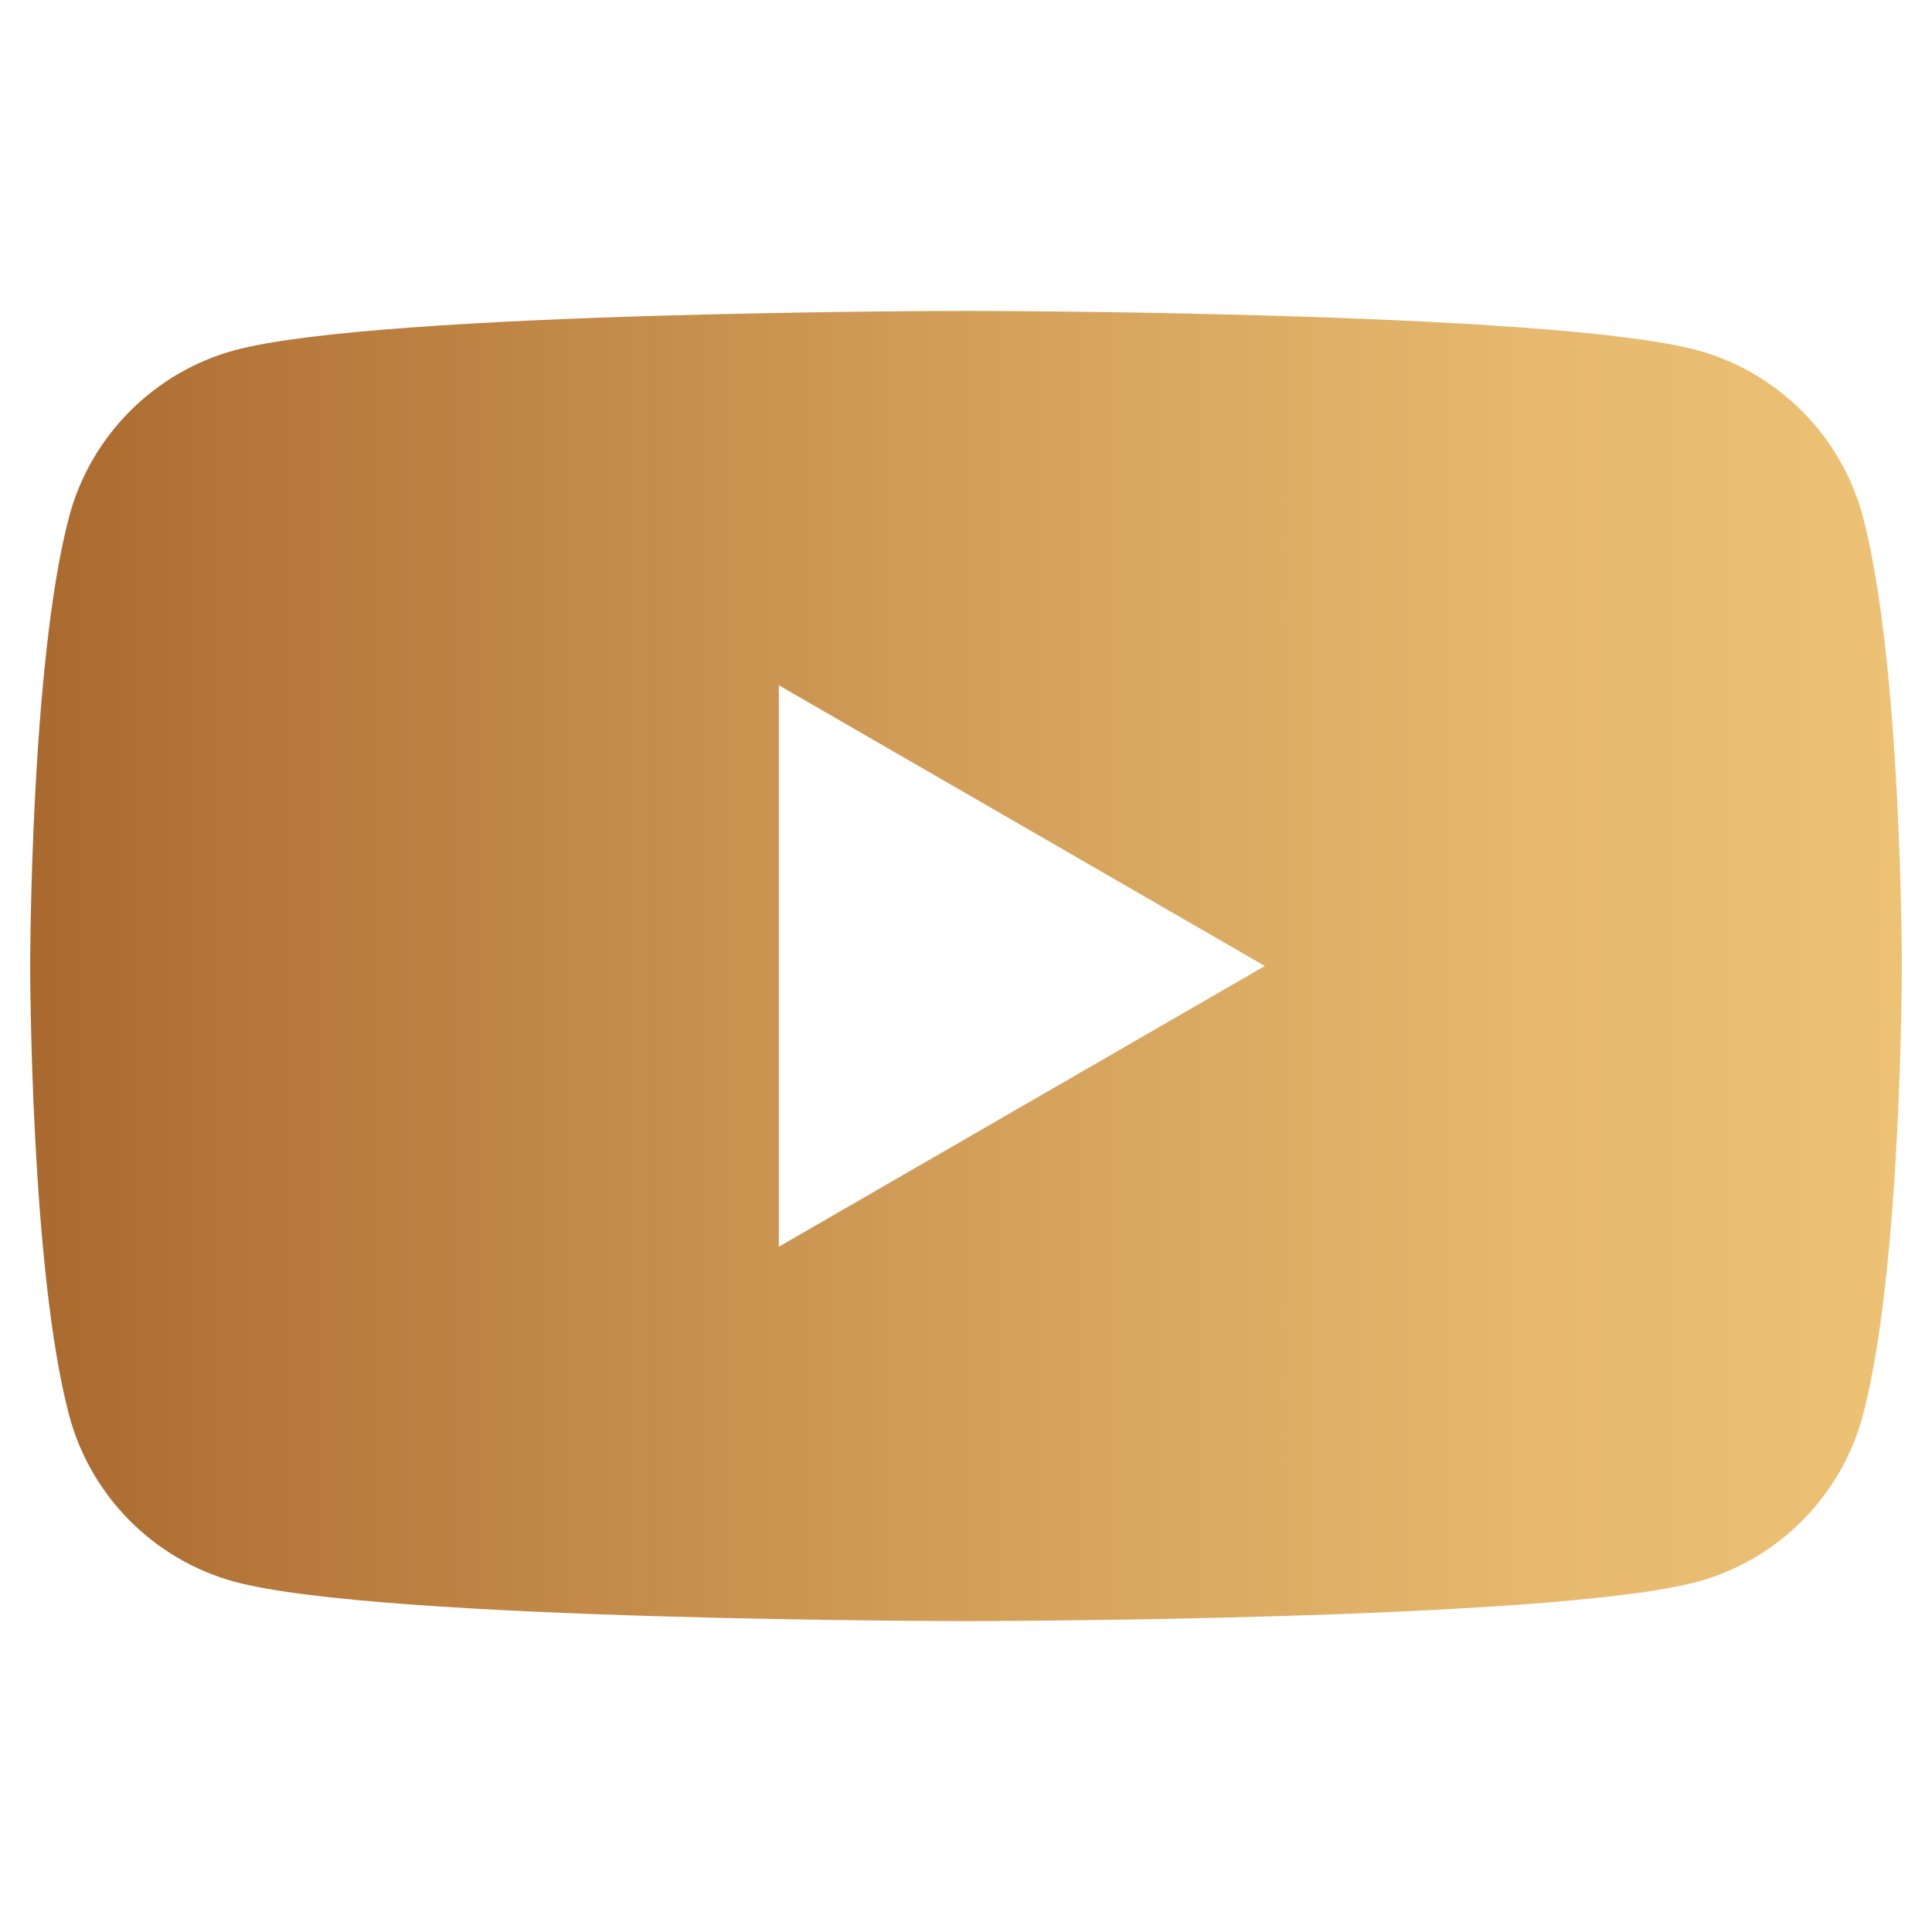
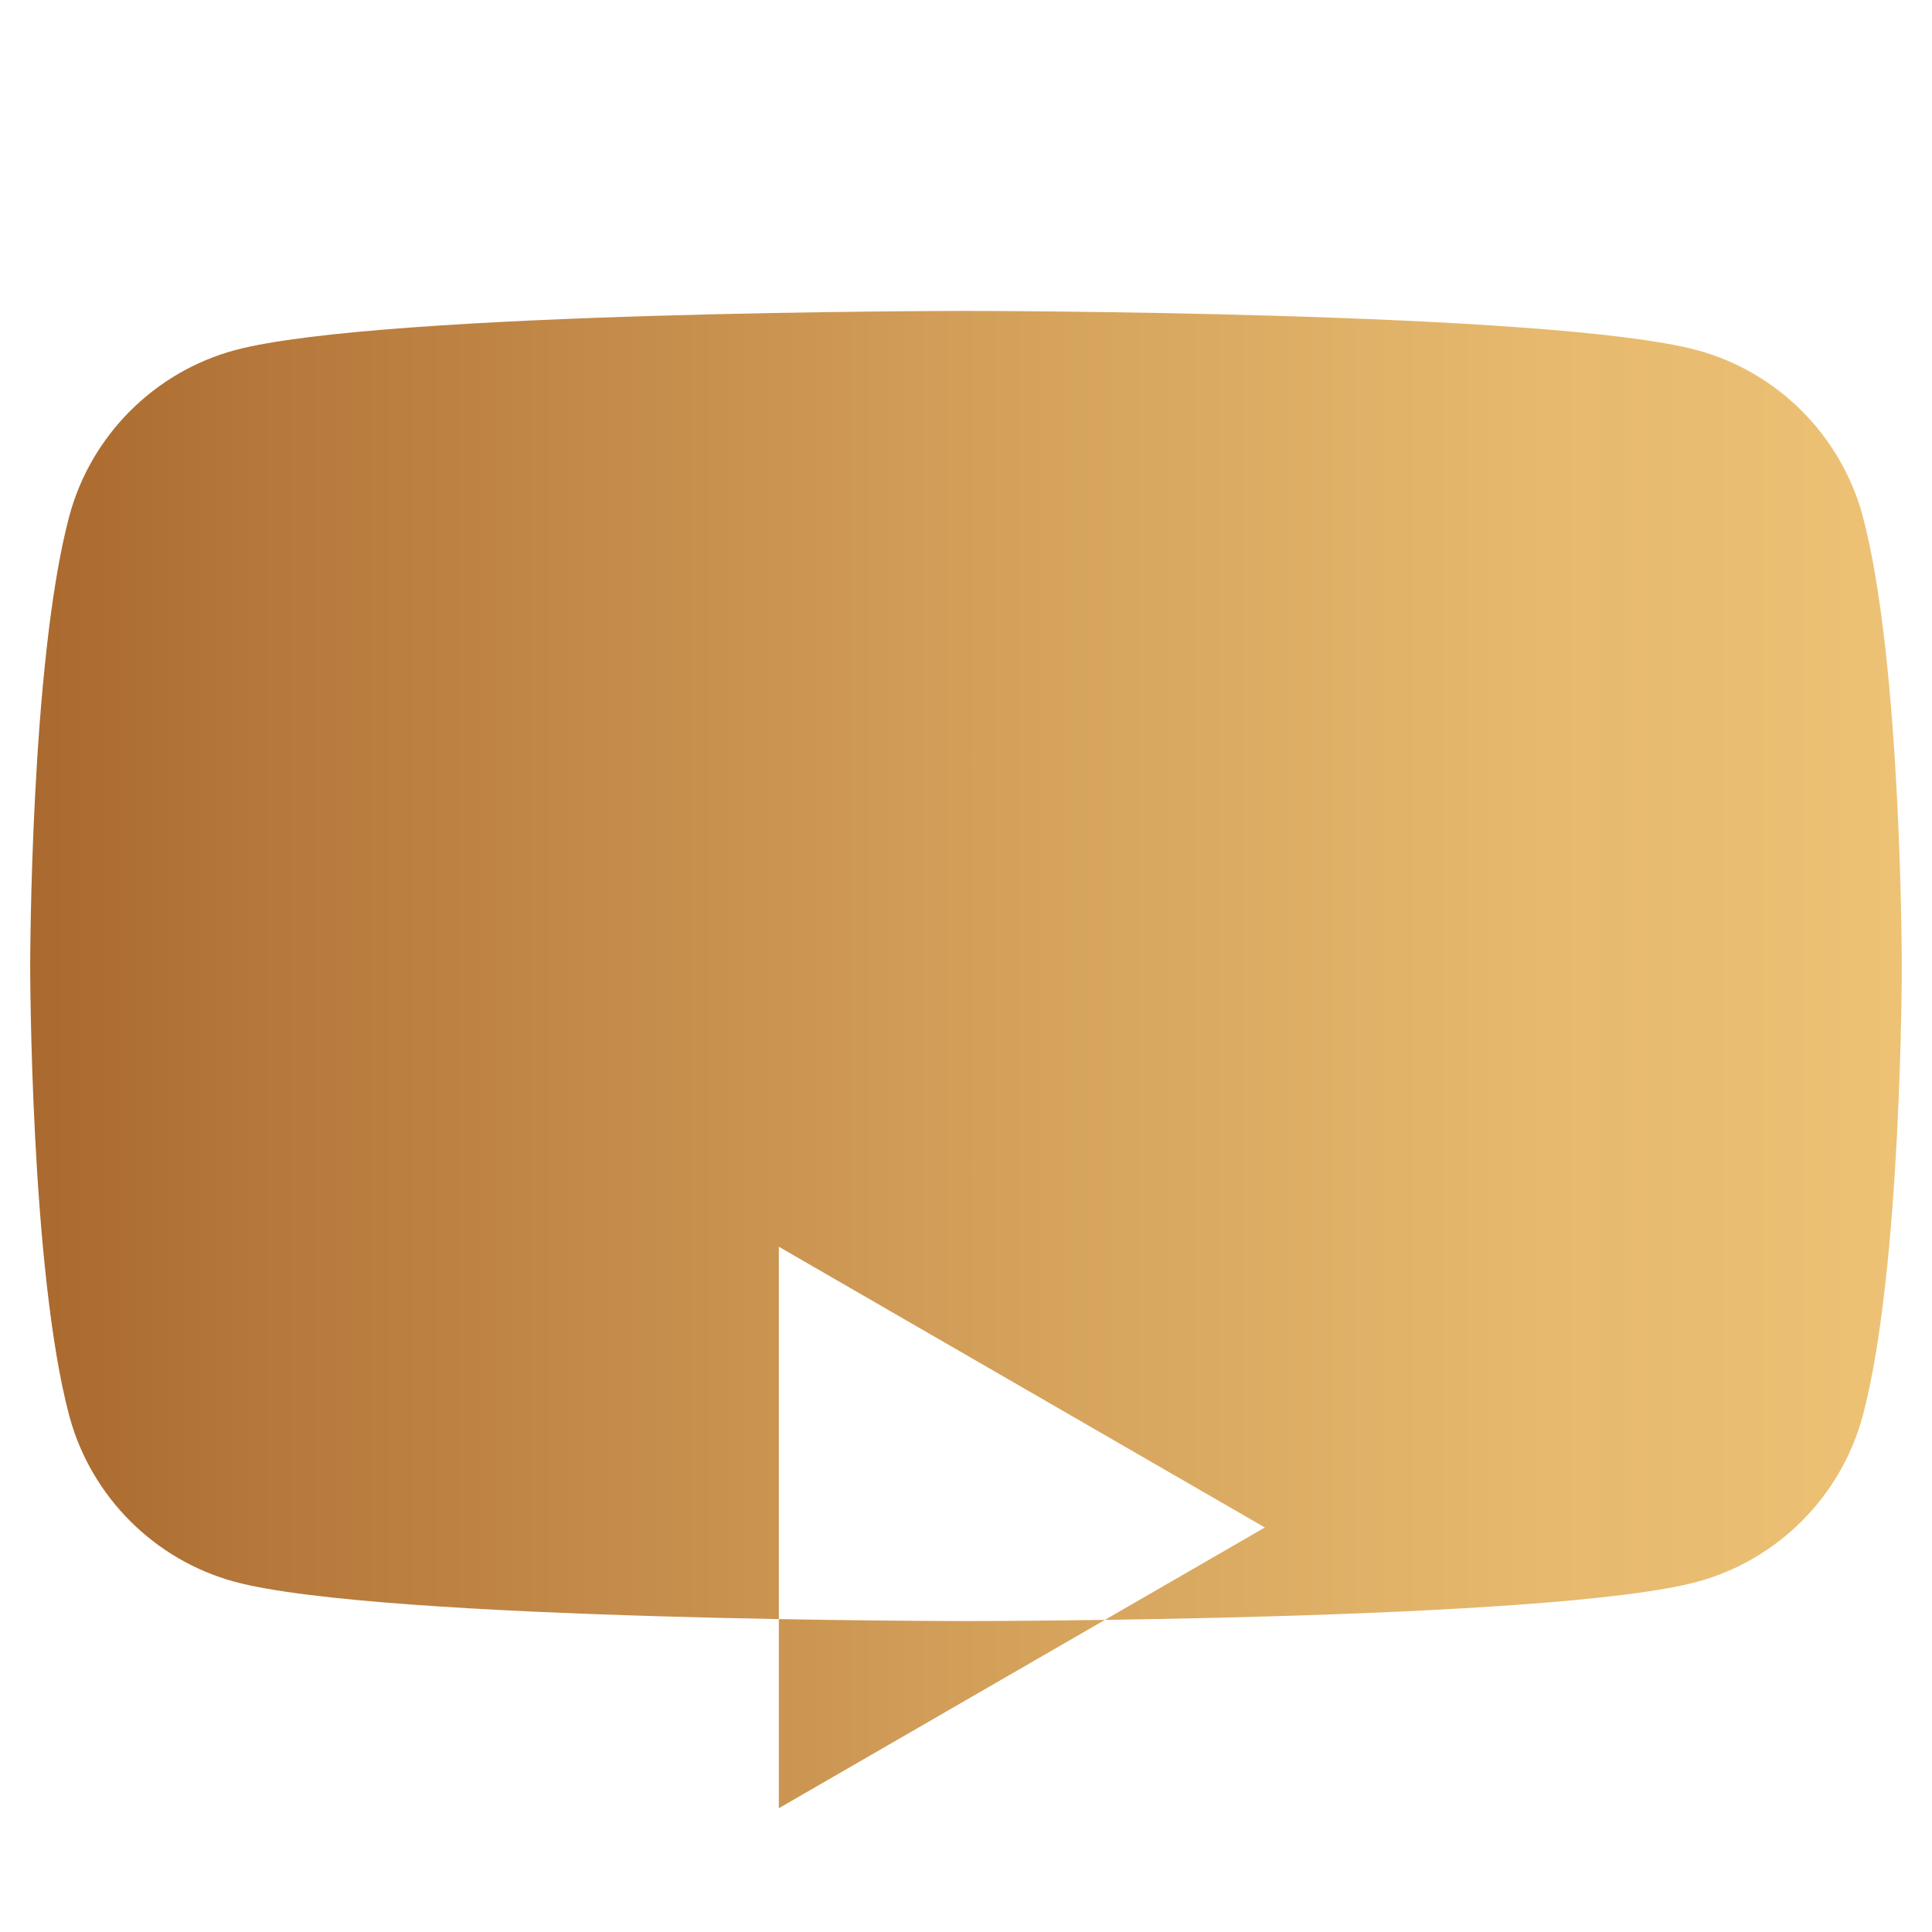
<svg xmlns="http://www.w3.org/2000/svg" id="Layer_1" data-name="Layer 1" viewBox="0 0 32 32">
  <defs>
    <style>
      .cls-1 {
        fill: url(#linear-gradient);
        stroke-width: 0px;
      }
    </style>
    <linearGradient id="linear-gradient" x1=".5" y1="16" x2="31.5" y2="16" gradientUnits="userSpaceOnUse">
      <stop offset="0" stop-color="#aa692e" />
      <stop offset=".12" stop-color="#b5773a" />
      <stop offset=".51" stop-color="#d3a05a" />
      <stop offset=".81" stop-color="#e6b96e" />
      <stop offset="1" stop-color="#edc275" />
    </linearGradient>
  </defs>
-   <path class="cls-1" d="m30.85,8.54c-.36-1.33-1.41-2.38-2.74-2.74-2.42-.65-12.11-.65-12.11-.65,0,0-9.69,0-12.11.65-1.33.36-2.38,1.41-2.74,2.74-.65,2.42-.65,7.46-.65,7.46,0,0,0,5.04.65,7.46.36,1.33,1.41,2.38,2.74,2.74,2.42.65,12.11.65,12.11.65,0,0,9.69,0,12.11-.65,1.33-.36,2.38-1.41,2.74-2.74.65-2.42.65-7.46.65-7.46,0,0,0-5.04-.65-7.46Zm-17.95,12.11v-9.3l8.05,4.65-8.05,4.65Z" />
+   <path class="cls-1" d="m30.85,8.54c-.36-1.33-1.41-2.38-2.74-2.74-2.42-.65-12.11-.65-12.11-.65,0,0-9.69,0-12.11.65-1.33.36-2.38,1.41-2.74,2.74-.65,2.42-.65,7.46-.65,7.46,0,0,0,5.04.65,7.46.36,1.33,1.41,2.38,2.74,2.74,2.42.65,12.11.65,12.11.65,0,0,9.69,0,12.11-.65,1.33-.36,2.38-1.41,2.74-2.74.65-2.42.65-7.46.65-7.46,0,0,0-5.04-.65-7.46Zm-17.95,12.11l8.05,4.65-8.05,4.65Z" />
</svg>